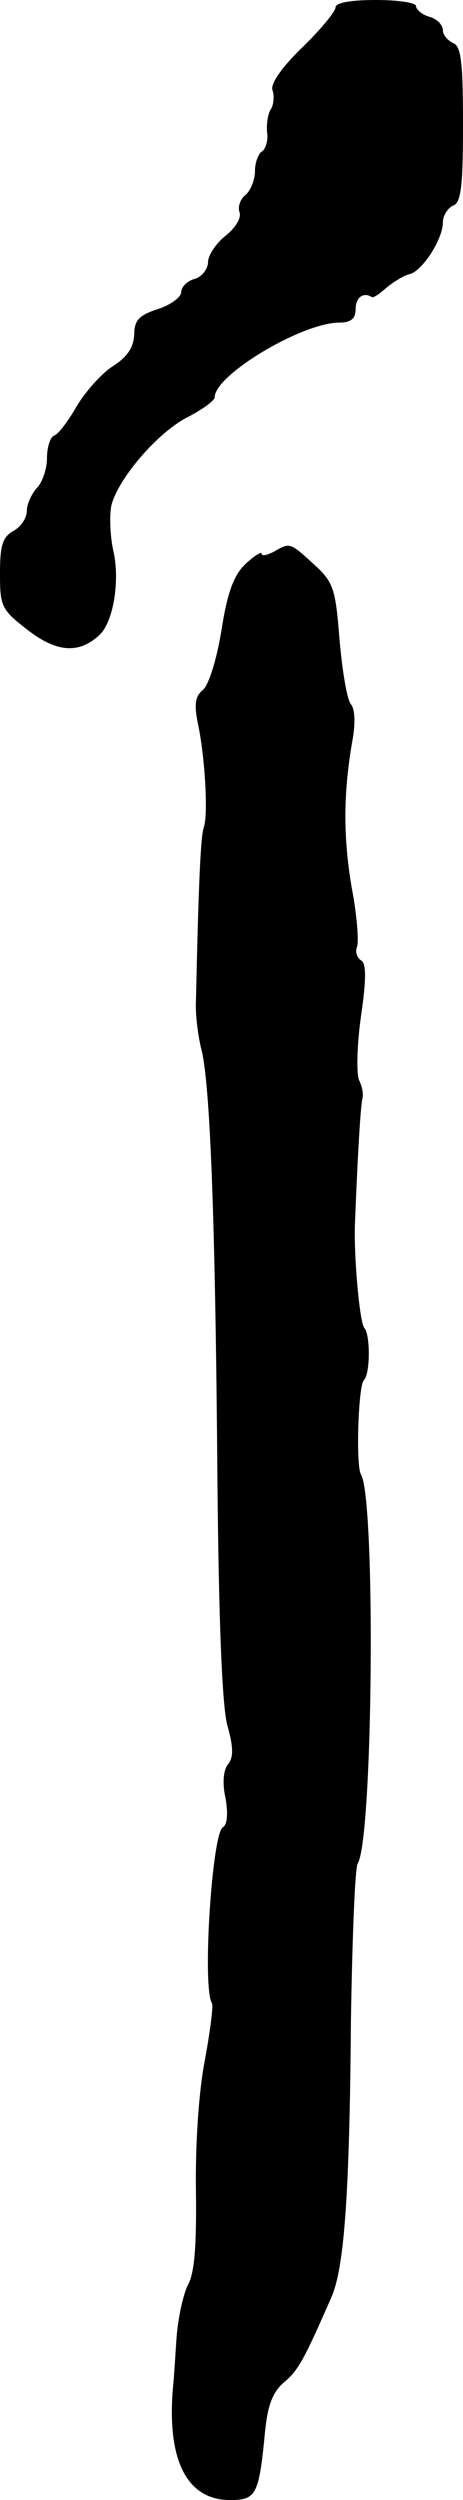
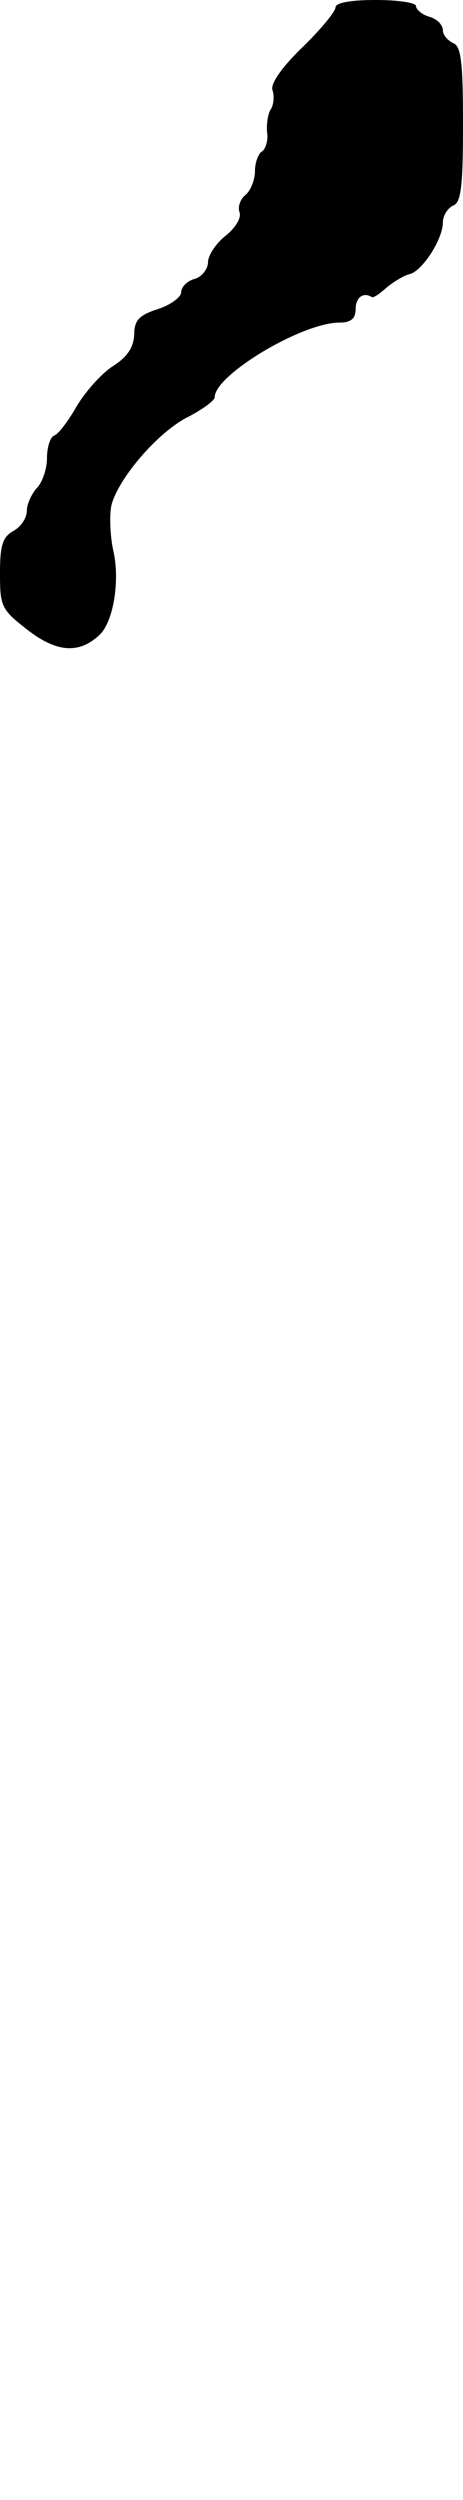
<svg xmlns="http://www.w3.org/2000/svg" version="1.0" width="69pt" height="372pt" viewBox="0 0 69 372" preserveAspectRatio="xMidYMid meet">
  <g transform="translate(0,372) scale(0.1,-0.1)" fill="#000000" stroke="none">
    <path d="M500 3709 c0 -6 -22 -33 -50 -60 -31 -30 -47 -54 -44 -63 3 -8 2 -21 -2 -28 -5 -7 -7 -23 -6 -35 2 -11 -2 -24 -7 -28 -6 -3 -11 -17 -11 -29 0 -13 -6 -29 -14 -36 -8 -6 -12 -18 -9 -26 3 -8 -6 -23 -21 -35 -14 -11 -26 -29 -26 -39 0 -10 -9 -22 -20 -25 -11 -3 -20 -12 -20 -20 0 -7 -16 -19 -35 -25 -28 -9 -35 -17 -35 -38 -1 -19 -10 -33 -32 -47 -17 -11 -41 -38 -54 -60 -12 -21 -27 -41 -33 -43 -6 -2 -11 -17 -11 -34 0 -16 -7 -36 -15 -44 -8 -9 -15 -24 -15 -34 0 -11 -9 -24 -20 -30 -16 -9 -20 -21 -20 -63 0 -50 2 -54 42 -85 43 -33 76 -35 106 -7 21 19 31 81 21 125 -5 22 -6 53 -3 68 10 40 70 110 115 132 21 11 39 24 39 29 0 33 130 111 186 111 17 0 24 6 24 20 0 17 11 26 24 18 2 -2 12 5 22 14 11 9 26 18 34 20 19 4 50 52 50 77 0 10 7 21 15 25 12 4 15 27 15 121 0 94 -3 117 -15 121 -8 4 -15 12 -15 19 0 8 -9 17 -20 20 -11 3 -20 11 -20 16 0 5 -27 9 -60 9 -37 0 -60 -4 -60 -11z" />
-     <path d="M408 2899 c-10 -5 -18 -7 -18 -3 0 4 -11 -3 -24 -15 -17 -16 -27 -41 -36 -99 -7 -43 -19 -82 -28 -89 -11 -9 -13 -21 -7 -50 11 -52 15 -135 9 -153 -5 -13 -8 -81 -12 -260 -1 -19 3 -51 8 -71 13 -49 21 -251 24 -639 2 -213 7 -340 15 -368 9 -32 9 -47 1 -57 -7 -8 -9 -28 -4 -50 4 -23 3 -40 -4 -44 -16 -10 -31 -239 -16 -262 2 -4 -3 -43 -11 -86 -9 -47 -14 -125 -13 -193 1 -82 -2 -122 -12 -140 -7 -14 -15 -50 -17 -80 -2 -30 -4 -62 -5 -70 -10 -110 20 -170 85 -170 39 0 43 8 52 102 4 39 11 58 28 73 22 18 31 36 71 127 19 44 27 151 29 413 2 121 6 225 10 232 23 36 27 542 5 579 -8 13 -4 131 4 140 10 9 10 68 1 78 -7 7 -16 108 -14 156 5 125 9 177 11 185 2 6 0 18 -5 28 -4 10 -3 53 3 95 8 55 8 79 0 83 -6 4 -9 13 -6 20 3 8 0 48 -8 89 -13 77 -12 142 1 217 5 26 4 48 -2 55 -6 7 -13 51 -17 96 -6 77 -9 86 -39 113 -35 32 -35 32 -59 18z" />
  </g>
</svg>